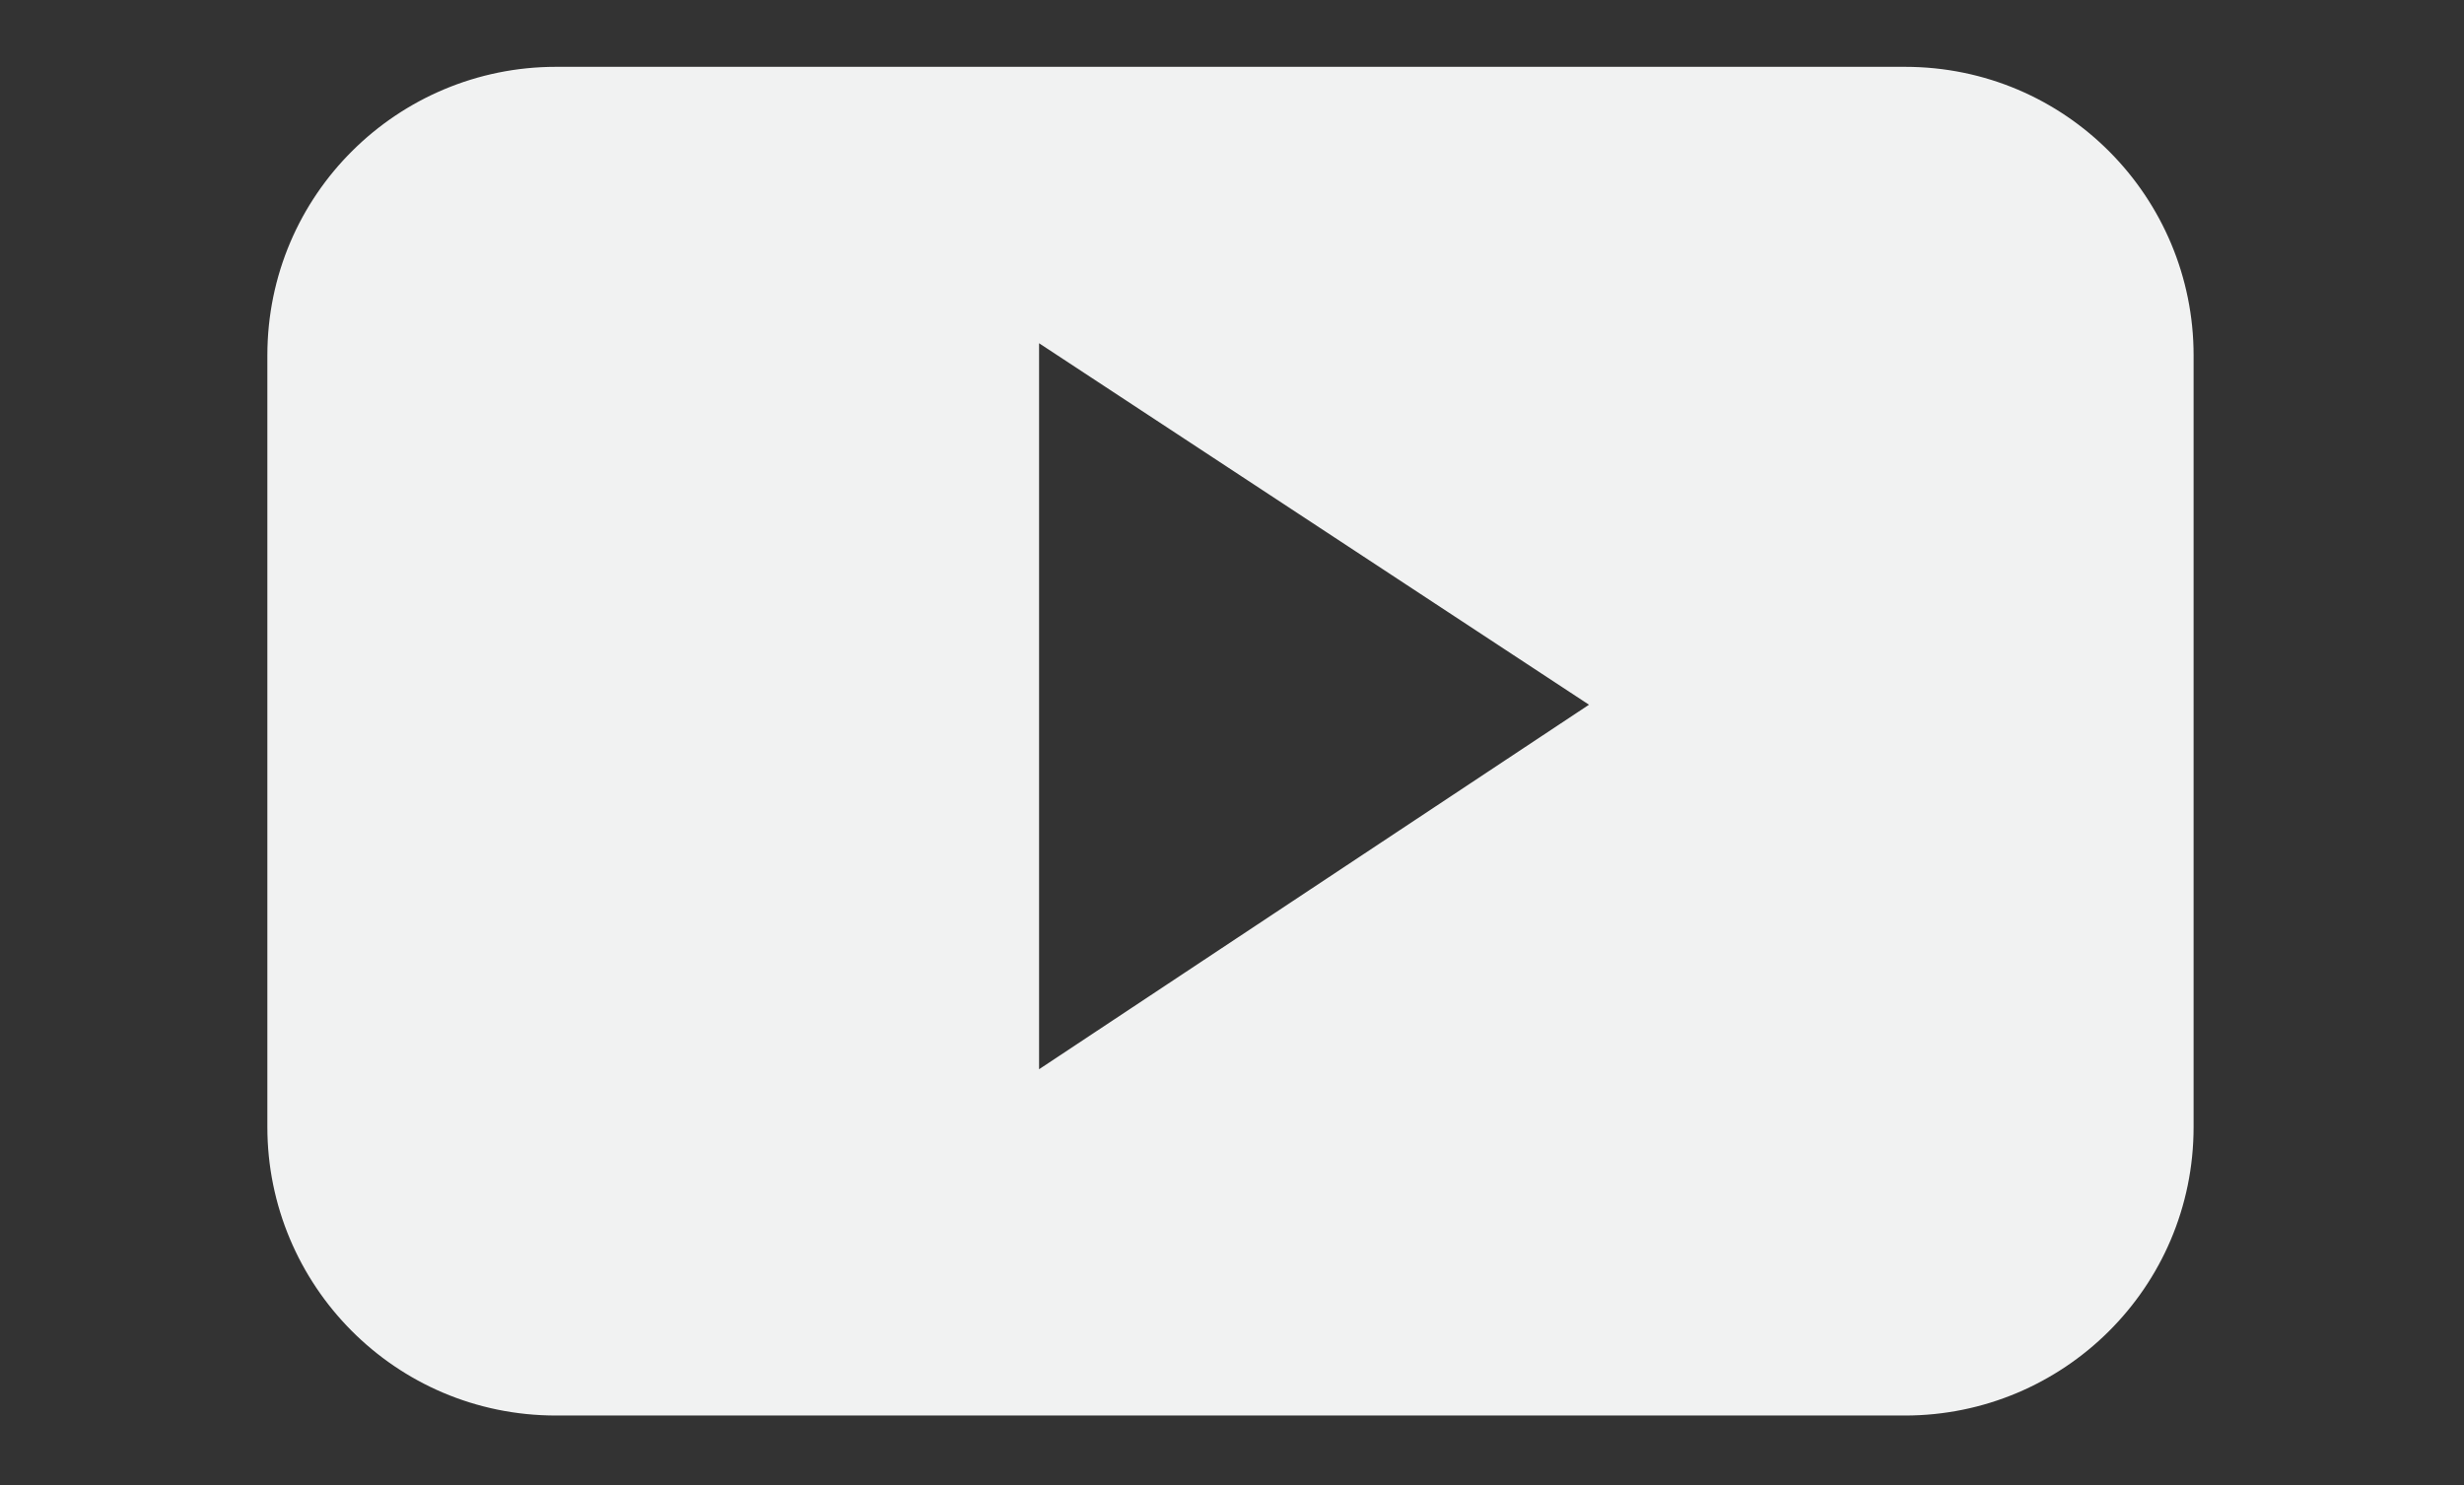
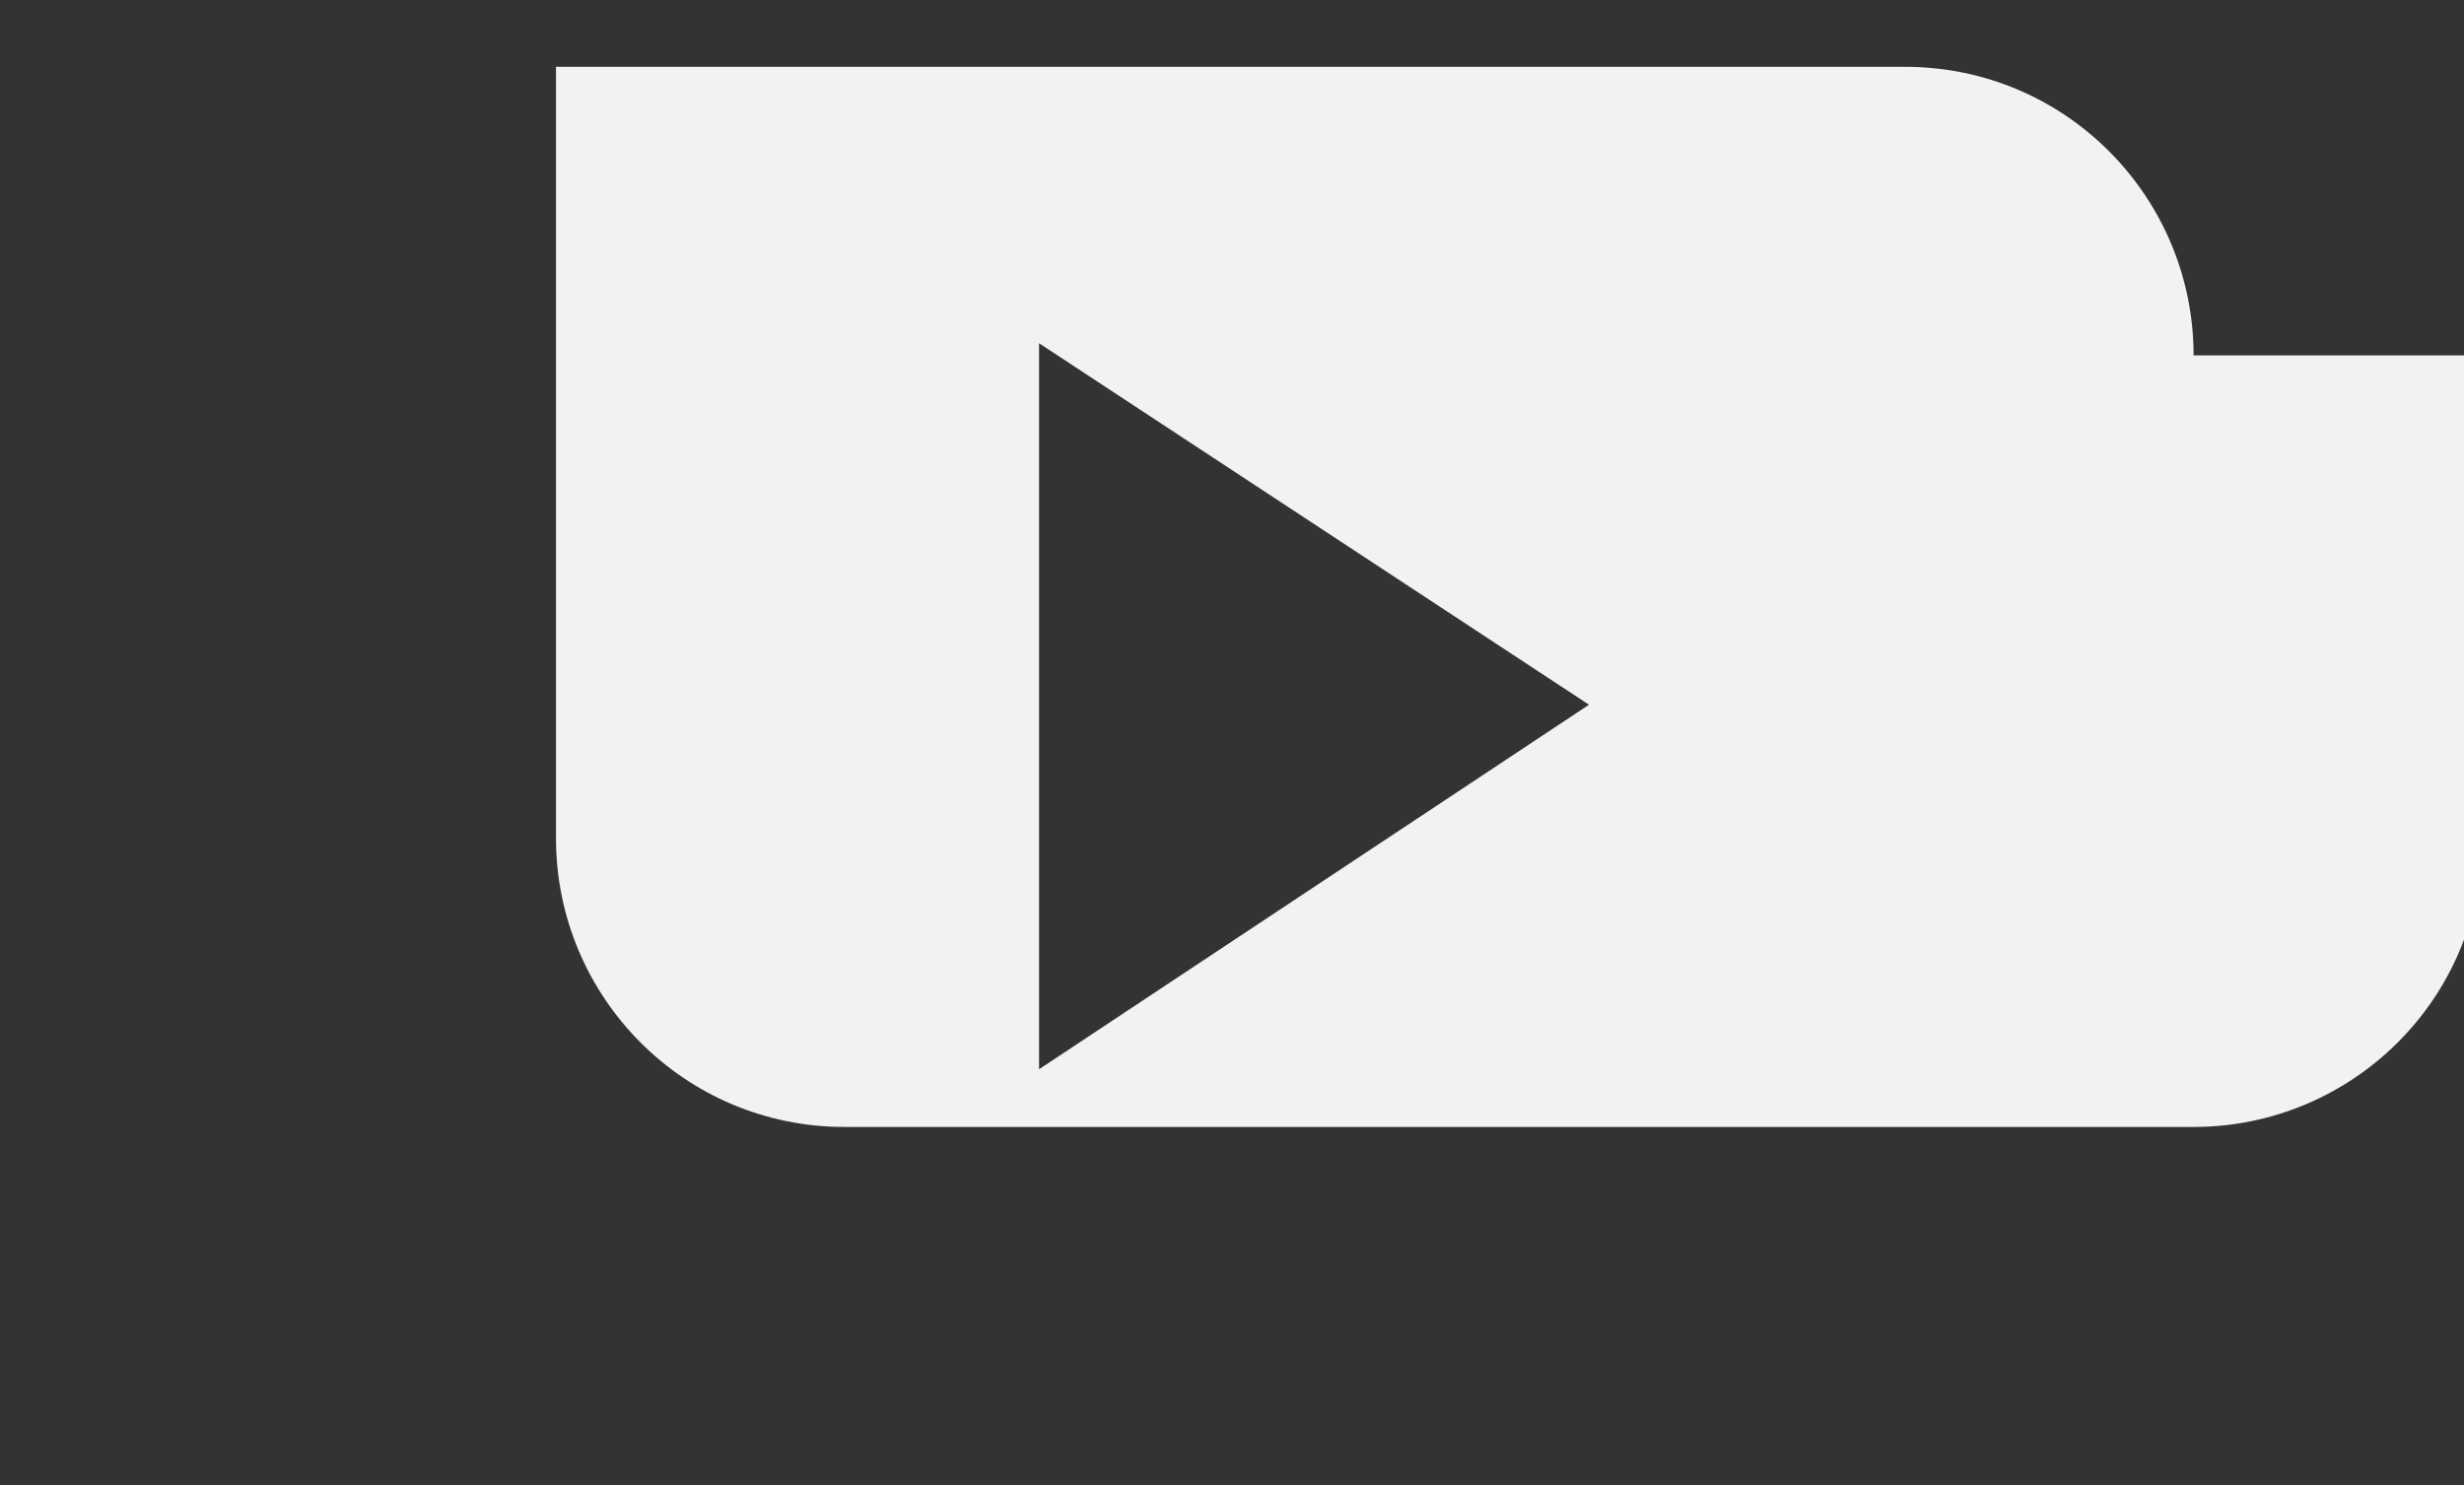
<svg xmlns="http://www.w3.org/2000/svg" version="1.1" id="objects" x="0px" y="0px" viewBox="0 0 81.1 48.9" style="enable-background:new 0 0 81.1 48.9;" xml:space="preserve">
  <rect x="0" y="0" width="81.1" height="48.9" fill="#333333" stroke="none" />
  <style type="text/css">
	.st0{fill:#F1F2F2;}
	.st1{fill-rule:evenodd;clip-rule:evenodd;fill:#F1F2F2;}
</style>
  <g>
-     <path class="st1" d="M72.2,11.7c0-5.2-4.2-9.5-9.5-9.5H18.3c-5.2,0-9.5,4.2-9.5,9.5v25.4c0,5.2,4.2,9.5,9.5,9.5h44.4   c5.2,0,9.5-4.2,9.5-9.5V11.7z M34.2,35.2V11.3l18.1,11.9L34.2,35.2z M34.2,35.2" />
+     <path class="st1" d="M72.2,11.7c0-5.2-4.2-9.5-9.5-9.5H18.3v25.4c0,5.2,4.2,9.5,9.5,9.5h44.4   c5.2,0,9.5-4.2,9.5-9.5V11.7z M34.2,35.2V11.3l18.1,11.9L34.2,35.2z M34.2,35.2" />
  </g>
</svg>